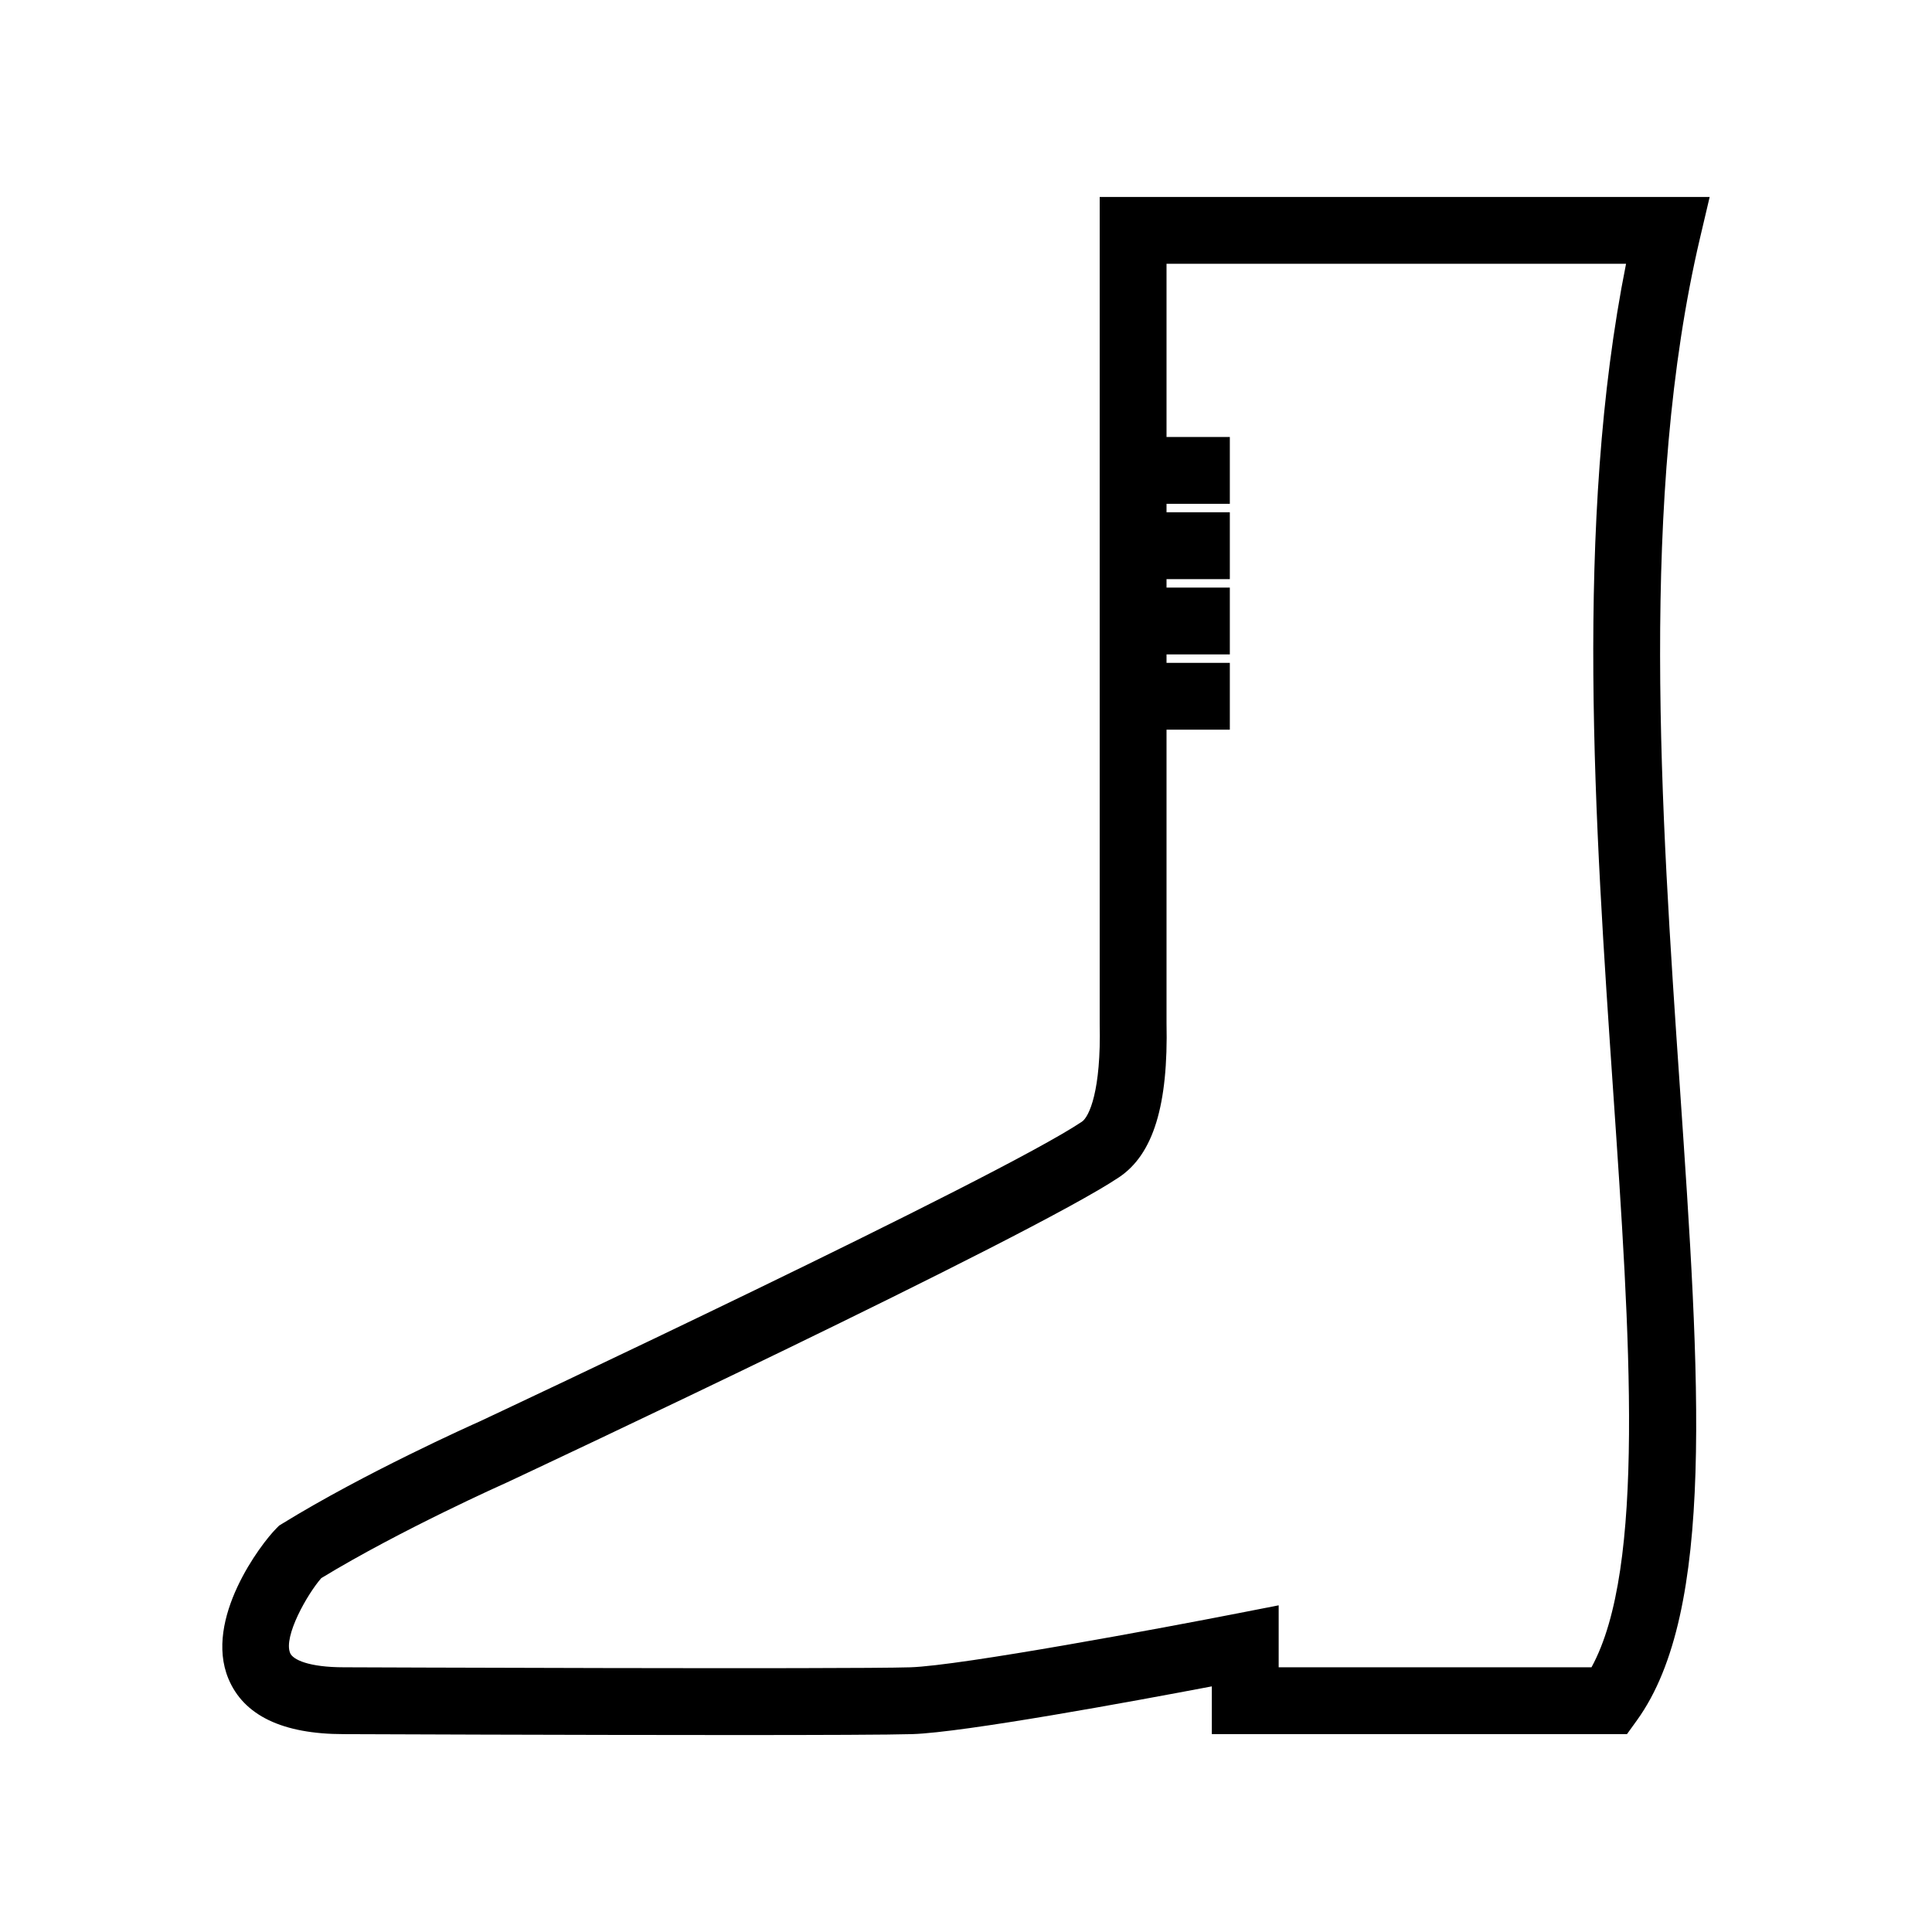
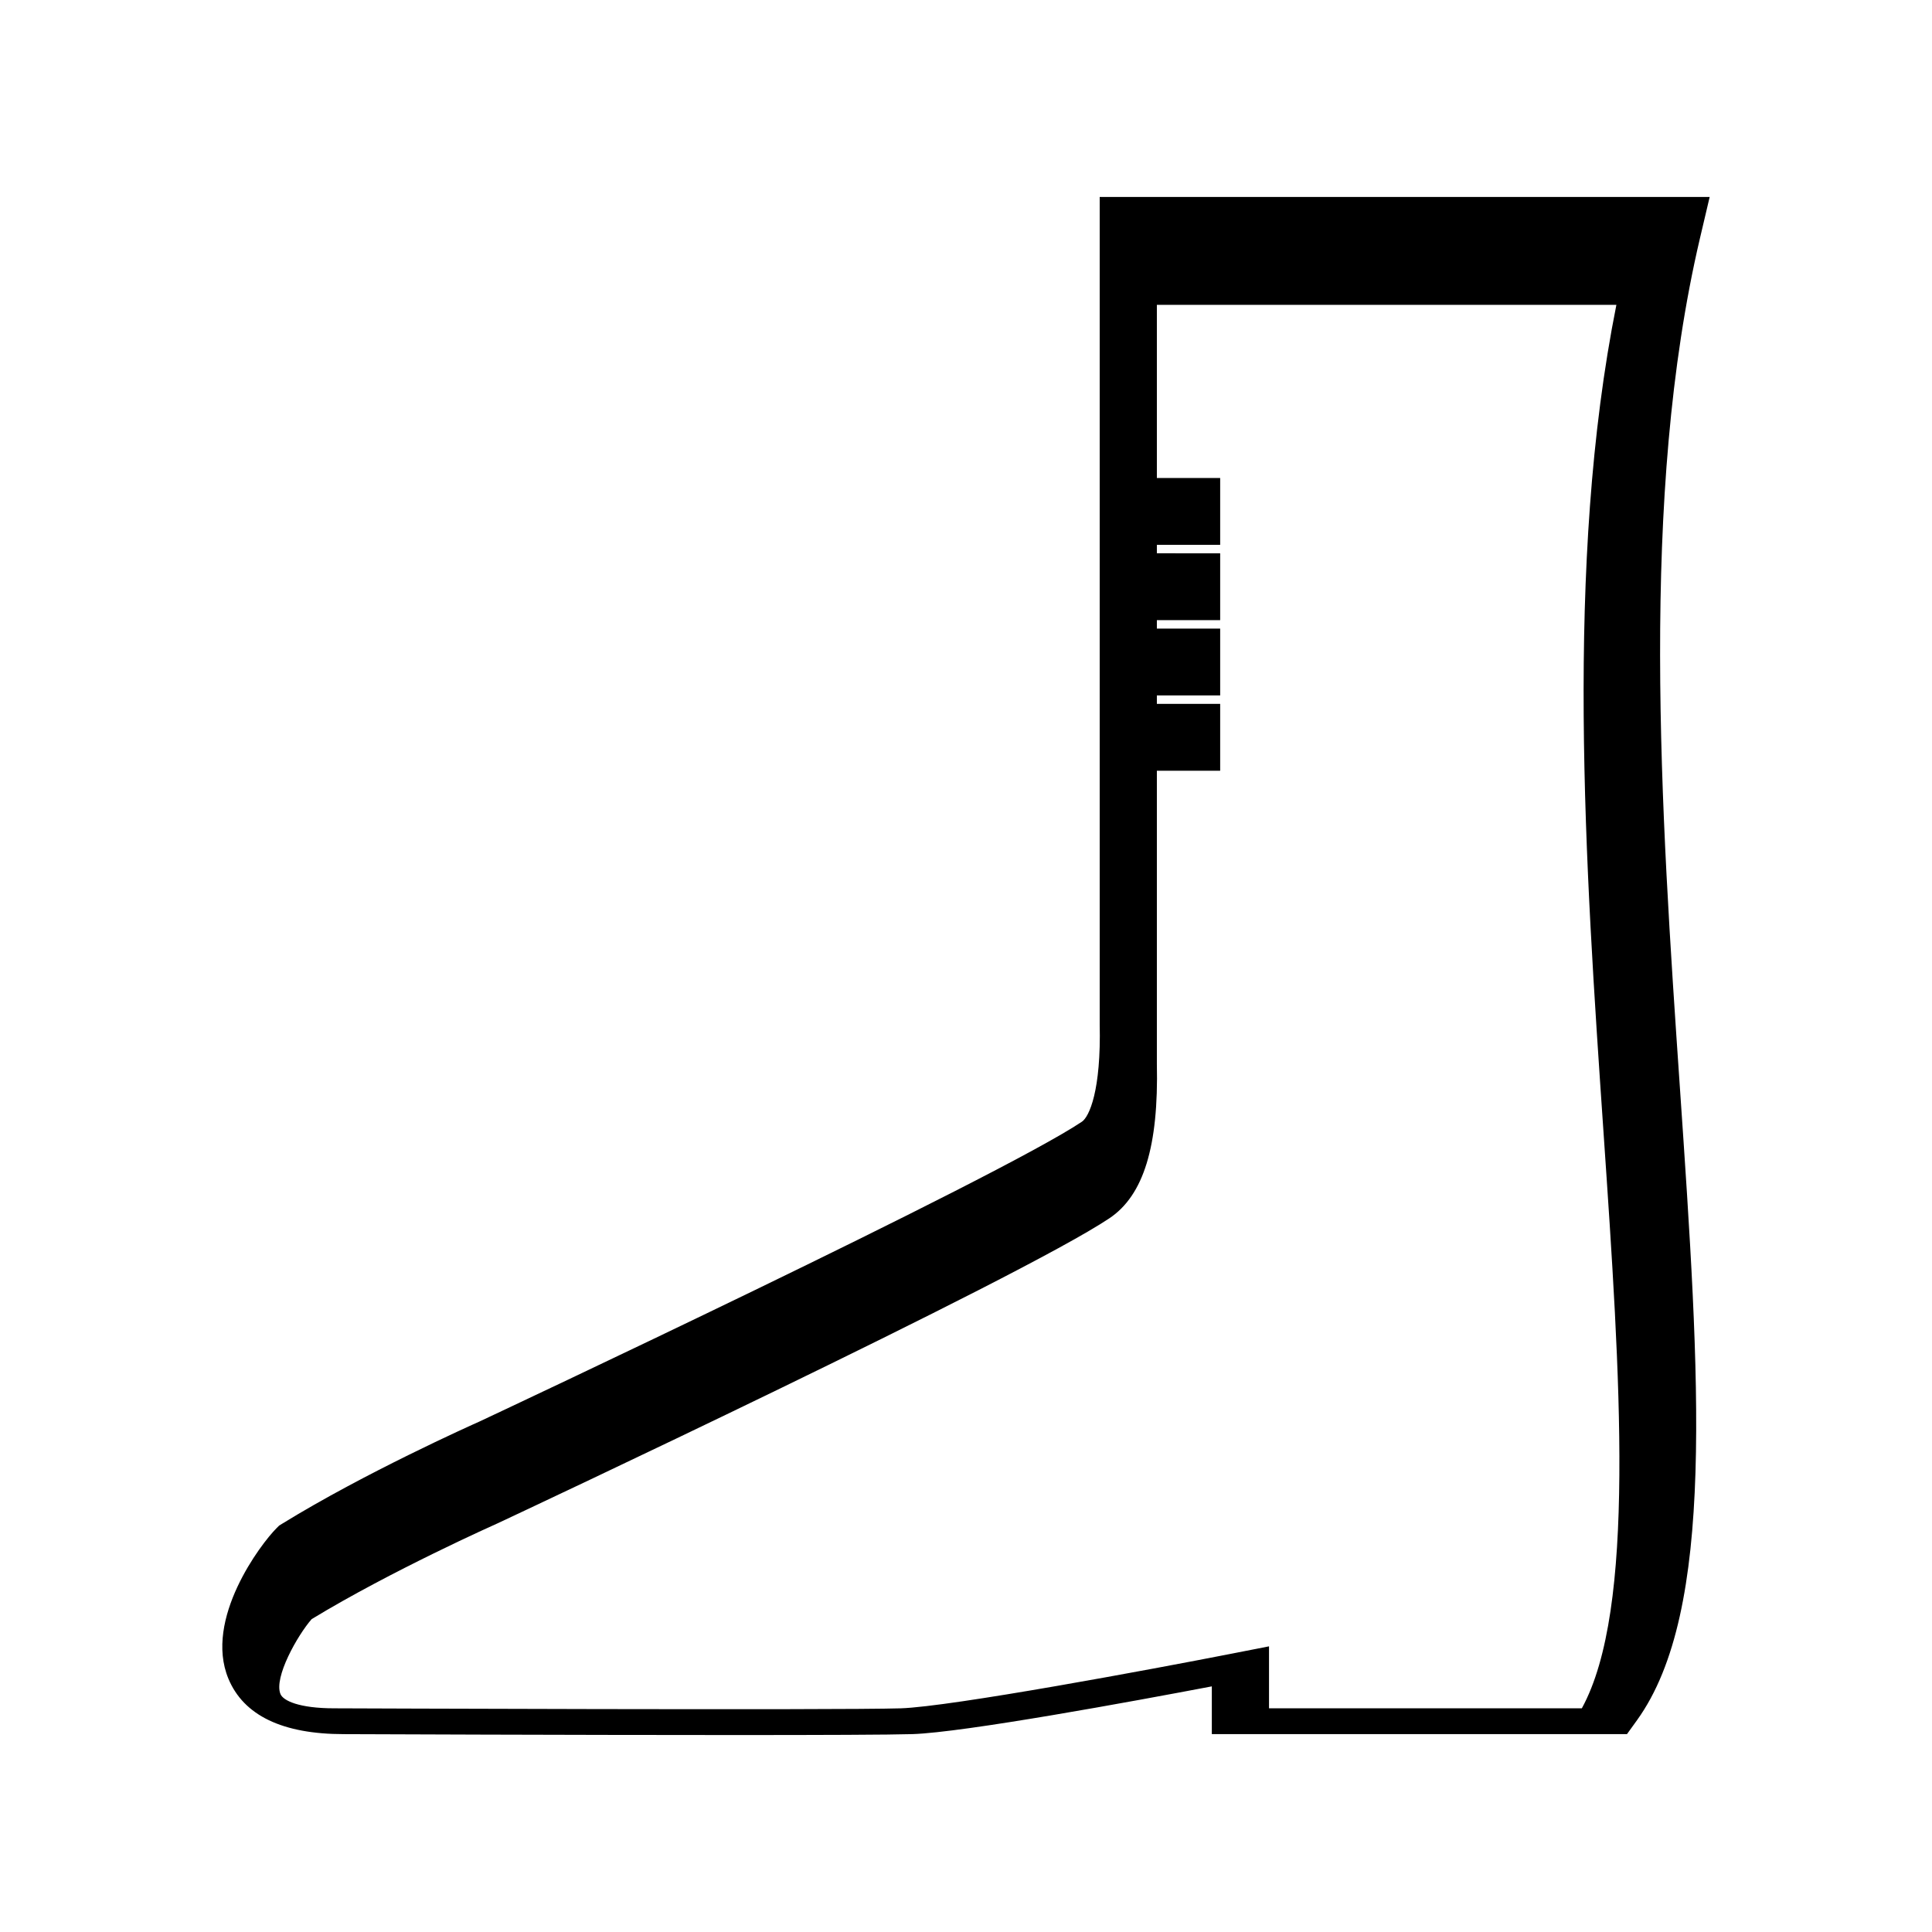
<svg xmlns="http://www.w3.org/2000/svg" fill="#000000" width="800px" height="800px" version="1.1" viewBox="144 144 512 512">
-   <path d="m597.08 196.2h-161.65v219.13c0.406 17.703-2.777 24.633-4.723 25.941-22.34 14.988-155.76 77.629-159.71 79.48-2.121 0.941-30.34 13.578-52.137 27l-0.883 0.543-0.734 0.734c-4.098 4.098-19.246 24.07-12.719 39.828 4.043 9.758 14.348 14.707 30.598 14.707 3.586 0.016 60.293 0.242 103.52 0.242 22.48 0 41.316-0.062 47.145-0.246 13.66-0.434 58.621-8.711 79.359-12.652v12.656h110.02l2.652-3.68c20.867-28.953 16.676-90.191 11.367-167.72-5.027-73.449-10.727-156.7 5.336-225.09zm-31.316 389.65h-82.902v-16.422l-10.559 2.066c-19.672 3.852-73.664 13.938-87.074 14.359-16.711 0.527-148.7 0-150.07-0.004-9.375 0-13.547-2.031-14.27-3.773-1.824-4.398 4.547-15.621 8.258-19.859 21.039-12.809 48.84-25.195 49.125-25.32l0.164-0.074c5.644-2.644 138.46-64.961 162.14-80.848 9.062-6.078 13.055-19.094 12.566-40.953v-77.645h16.777v-17.711h-16.777v-2.242h16.777v-17.711h-16.777v-2.242h16.777v-17.711l-16.777-0.004v-2.242h16.777v-17.711h-16.777v-45.895h121.78c-13.727 68.652-8.254 148.55-3.402 219.46 4.438 64.836 8.641 126.24-5.758 152.48z" />
+   <path d="m597.08 196.2h-161.65v219.13c0.406 17.703-2.777 24.633-4.723 25.941-22.34 14.988-155.76 77.629-159.71 79.48-2.121 0.941-30.34 13.578-52.137 27l-0.883 0.543-0.734 0.734c-4.098 4.098-19.246 24.07-12.719 39.828 4.043 9.758 14.348 14.707 30.598 14.707 3.586 0.016 60.293 0.242 103.52 0.242 22.48 0 41.316-0.062 47.145-0.246 13.66-0.434 58.621-8.711 79.359-12.652v12.656h110.02l2.652-3.68c20.867-28.953 16.676-90.191 11.367-167.72-5.027-73.449-10.727-156.7 5.336-225.09m-31.316 389.65h-82.902v-16.422l-10.559 2.066c-19.672 3.852-73.664 13.938-87.074 14.359-16.711 0.527-148.7 0-150.07-0.004-9.375 0-13.547-2.031-14.27-3.773-1.824-4.398 4.547-15.621 8.258-19.859 21.039-12.809 48.84-25.195 49.125-25.32l0.164-0.074c5.644-2.644 138.46-64.961 162.14-80.848 9.062-6.078 13.055-19.094 12.566-40.953v-77.645h16.777v-17.711h-16.777v-2.242h16.777v-17.711h-16.777v-2.242h16.777v-17.711l-16.777-0.004v-2.242h16.777v-17.711h-16.777v-45.895h121.78c-13.727 68.652-8.254 148.55-3.402 219.46 4.438 64.836 8.641 126.24-5.758 152.48z" />
</svg>